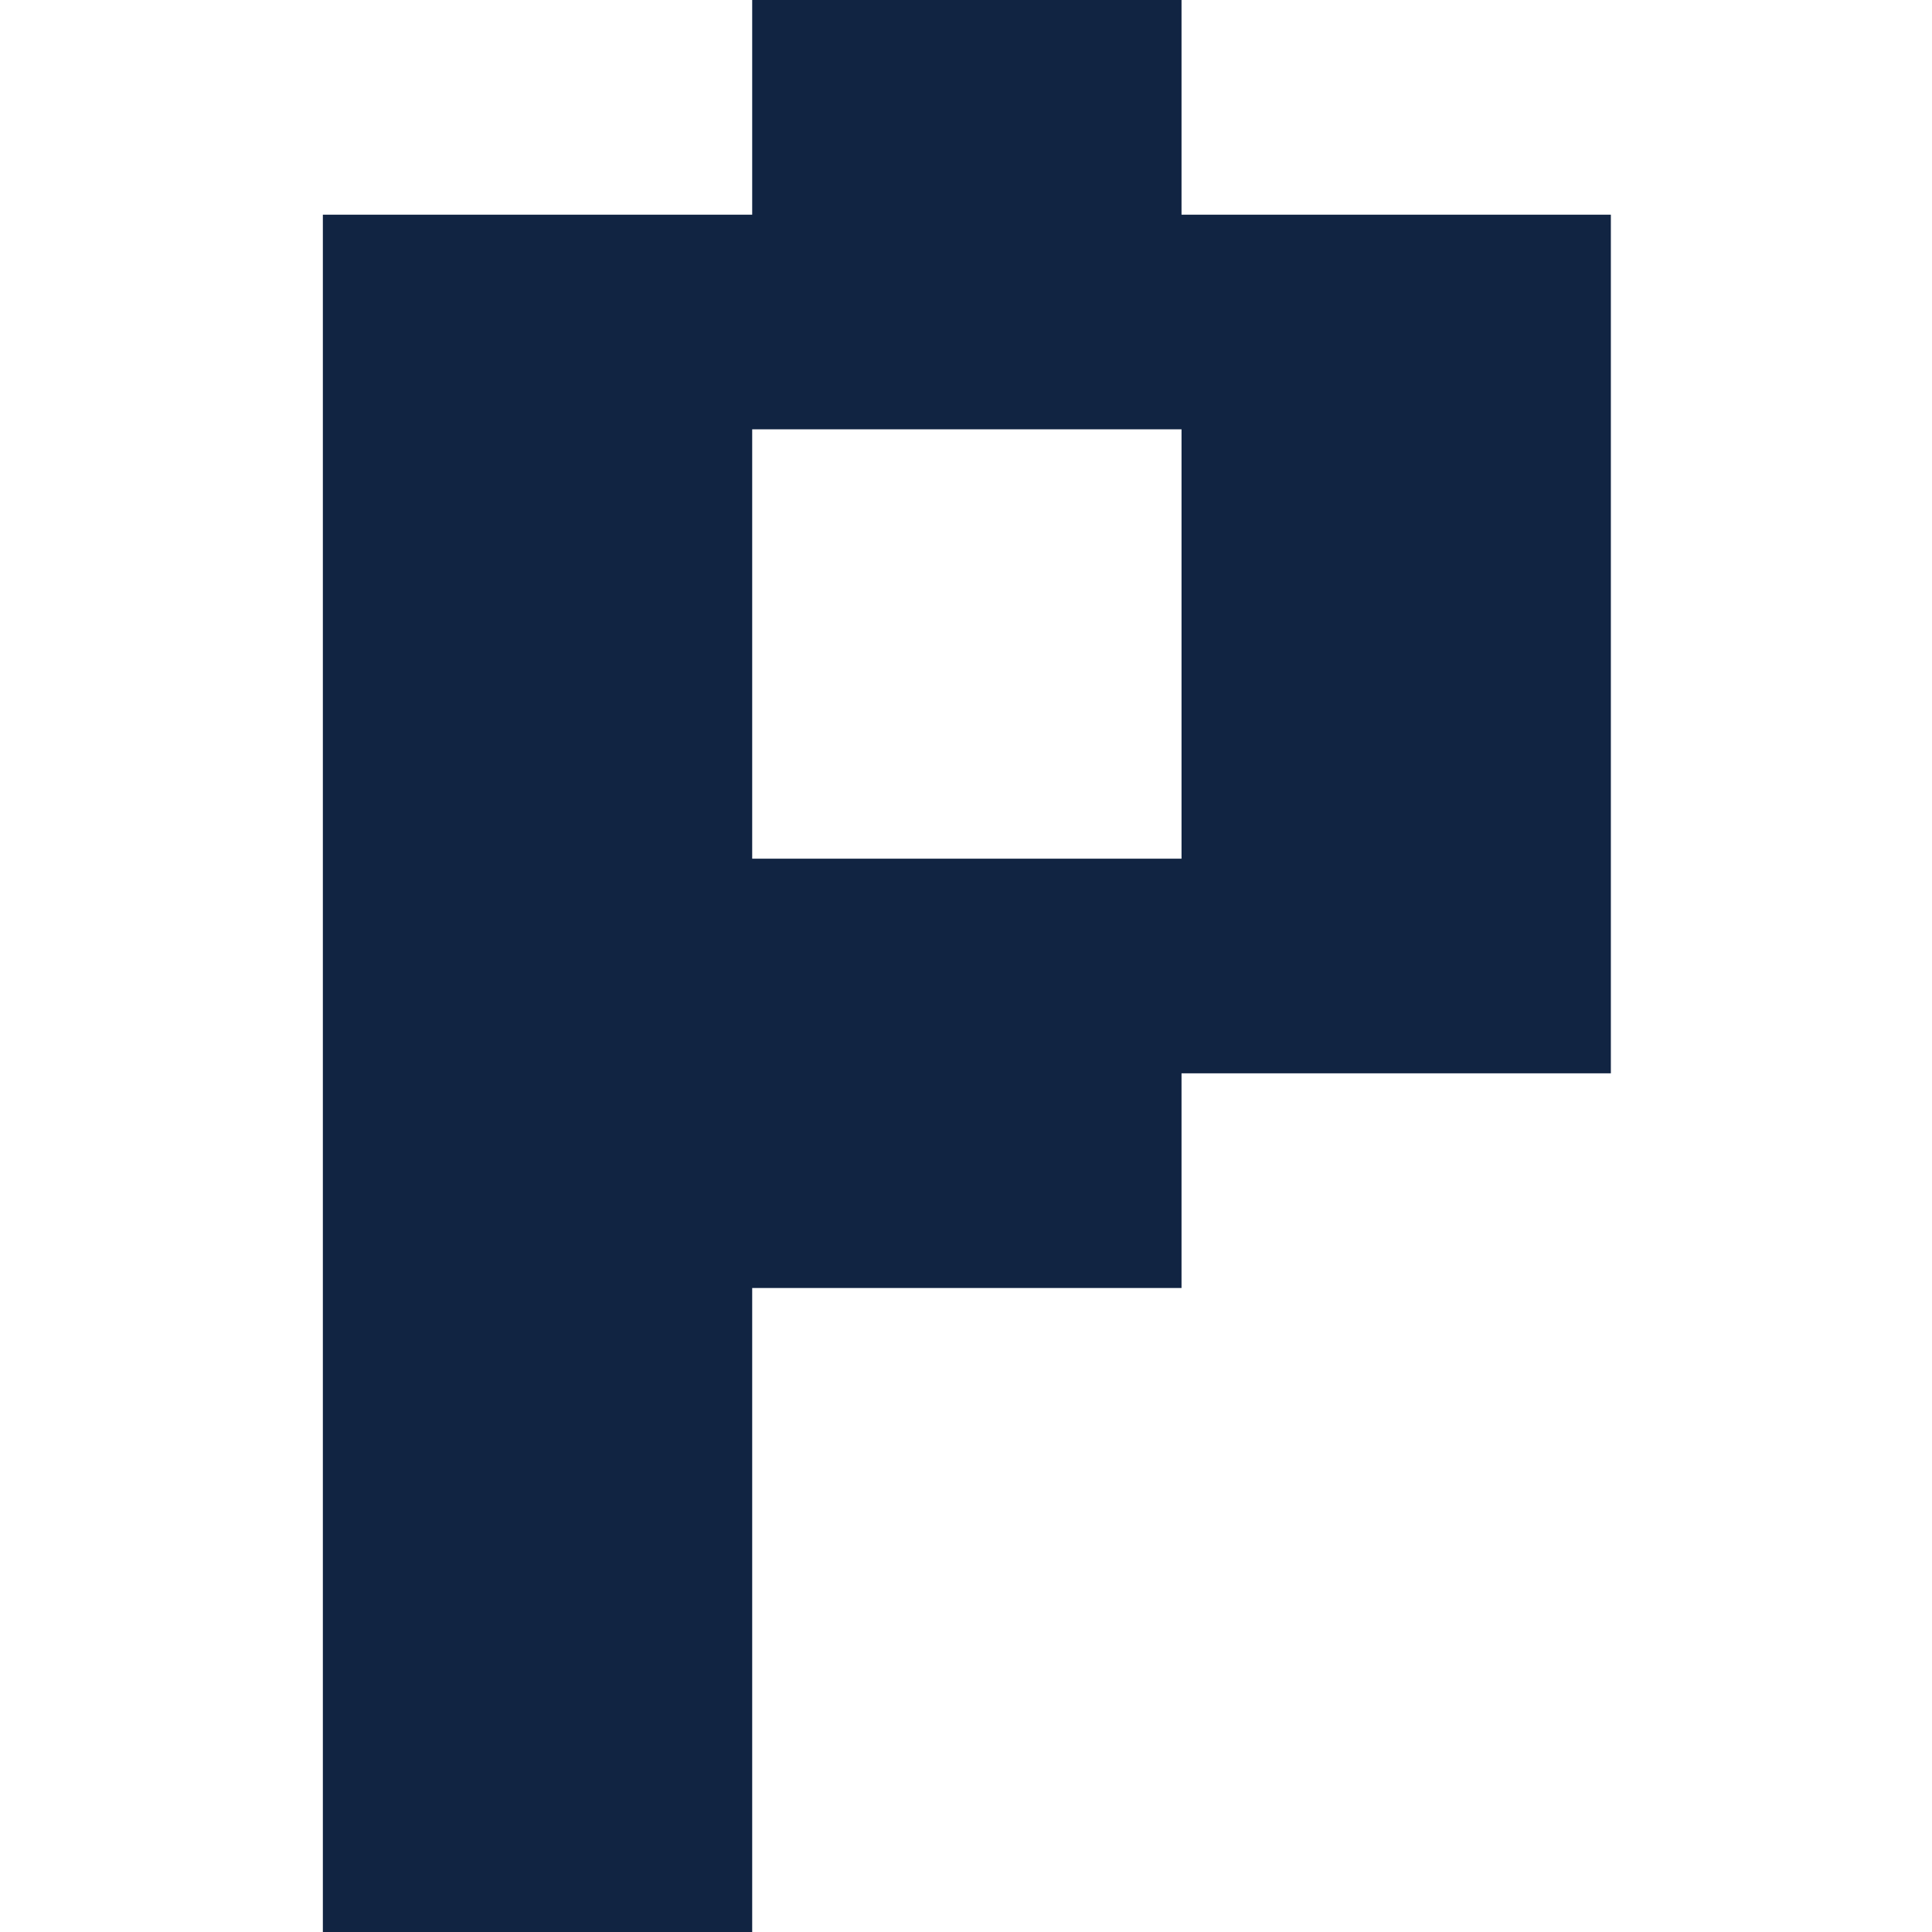
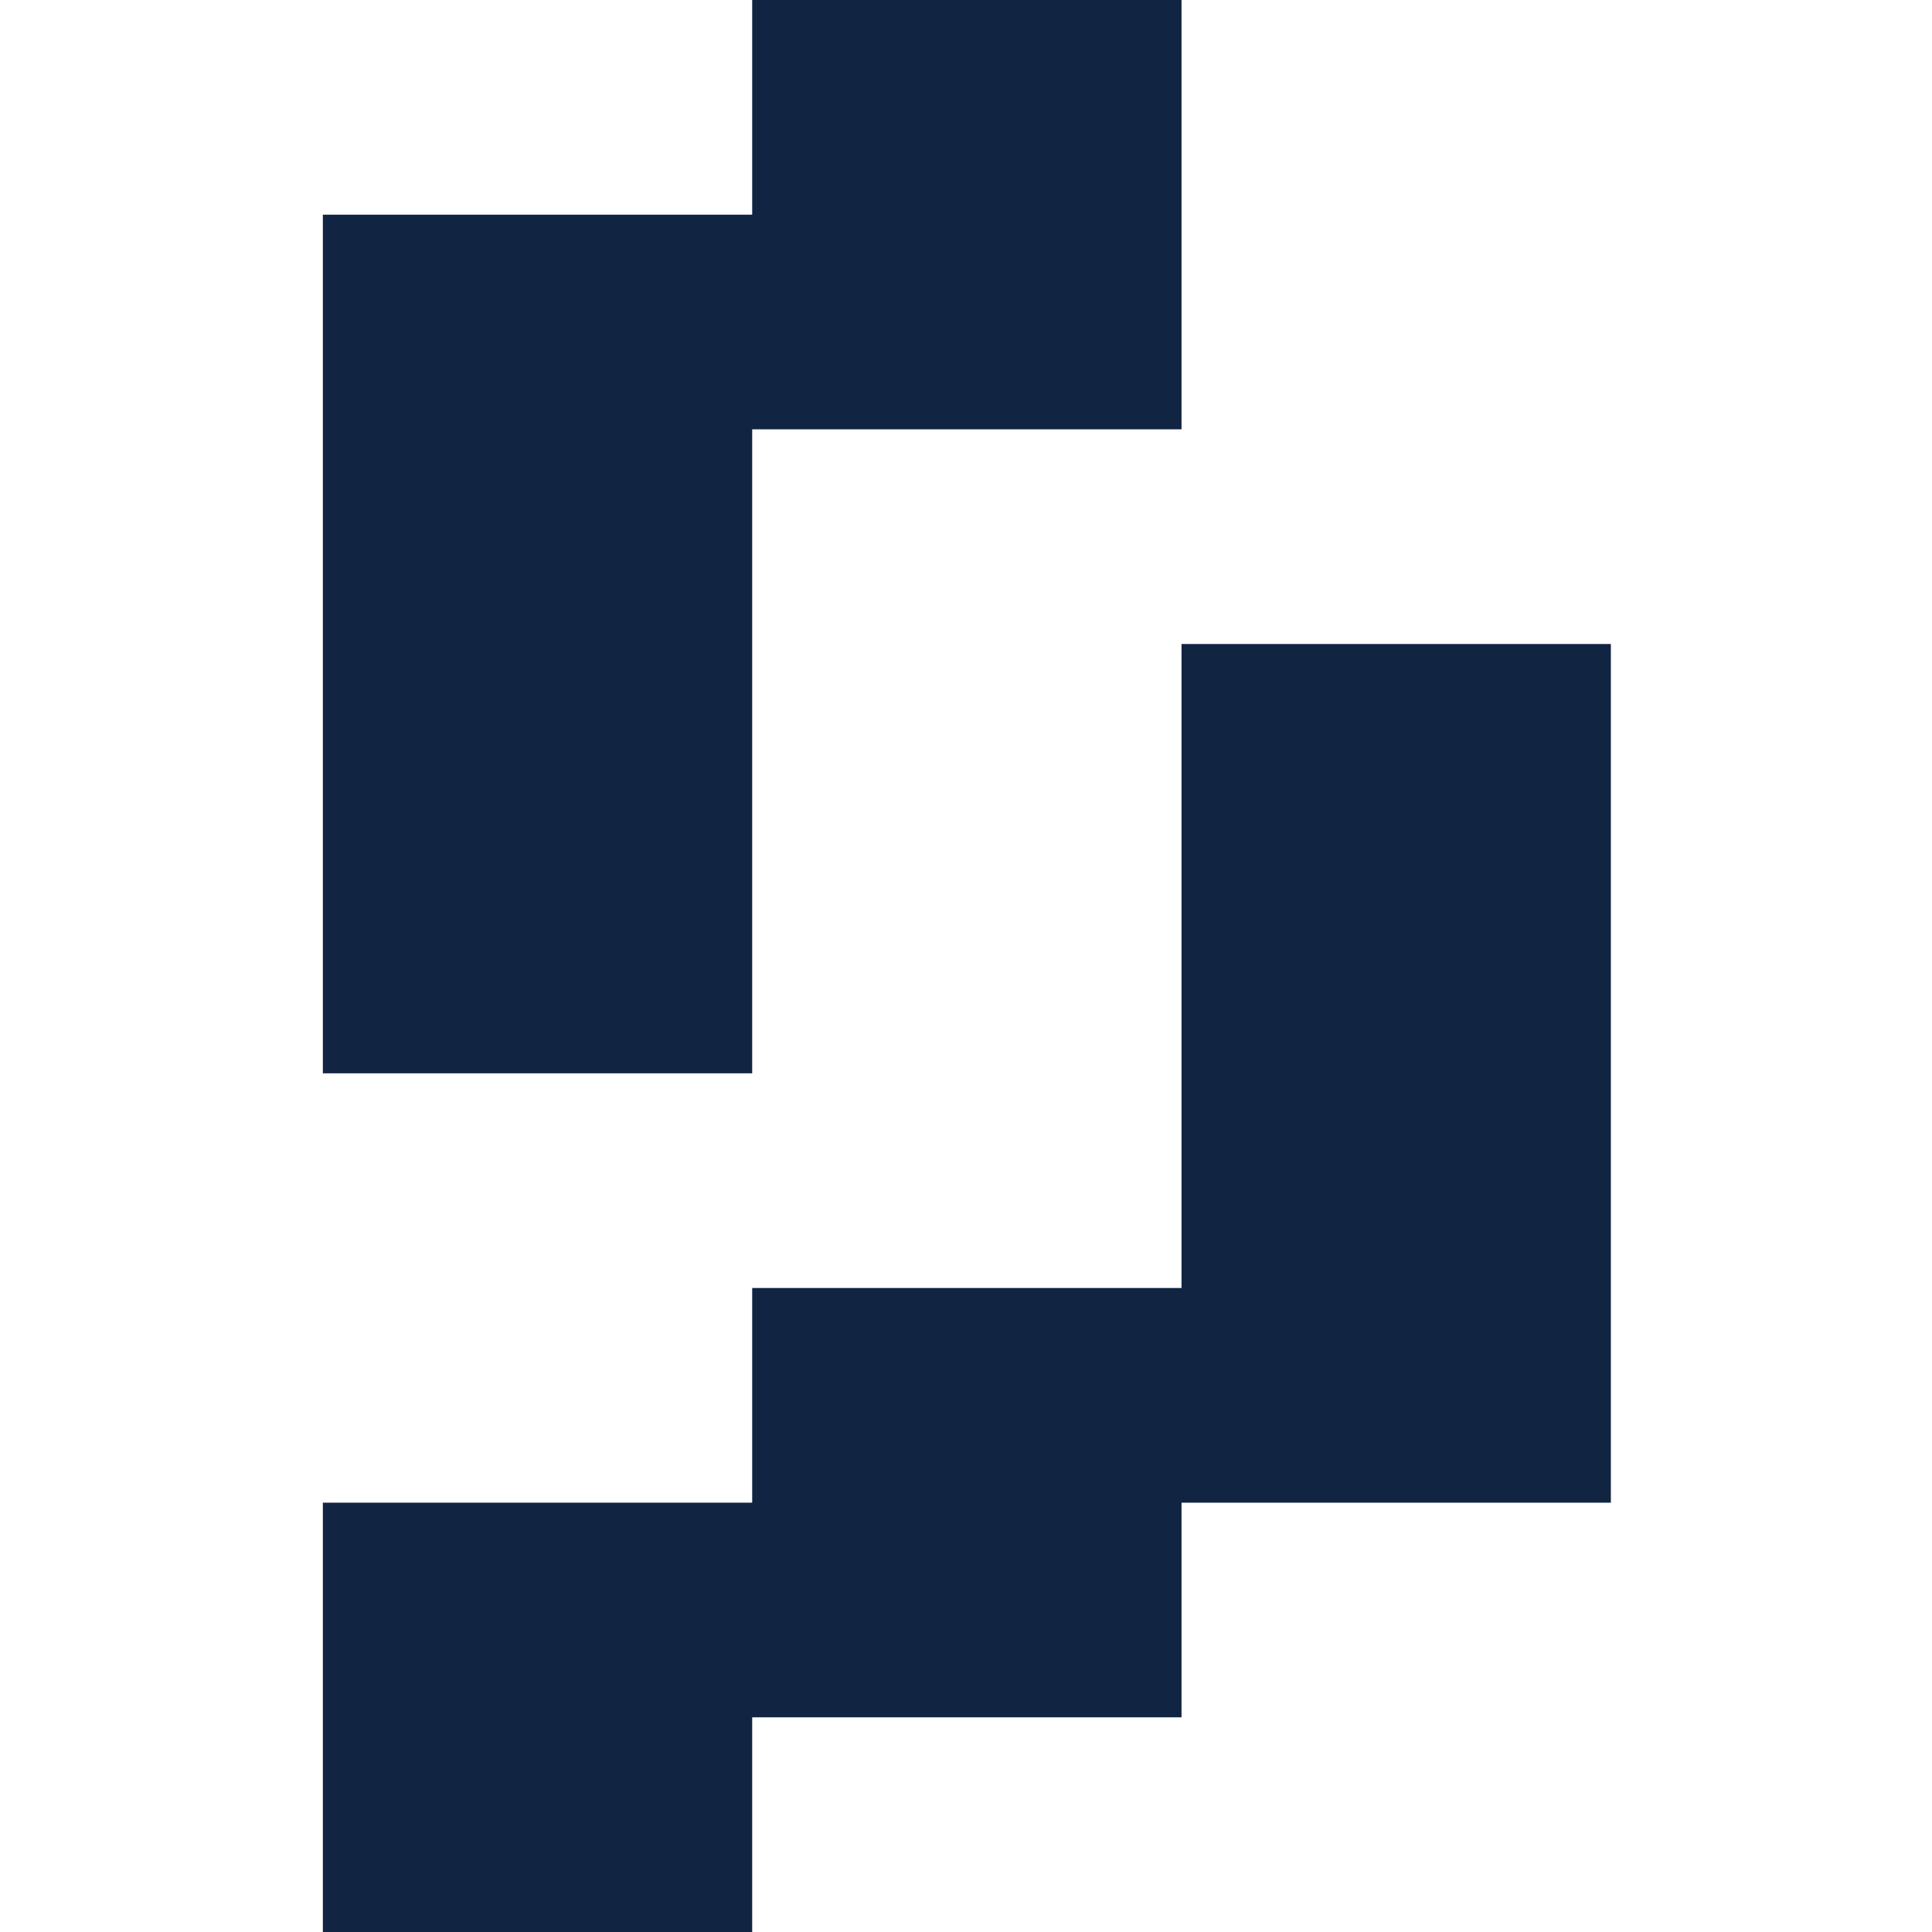
<svg xmlns="http://www.w3.org/2000/svg" width="1125" height="1125" fill="none">
-   <path fill="#112442" d="M188 125h250v250H188zM438 0h250v250H438zM188 375h250v250H188zm0 250h250v250H188zm0 250h250v250H188zm250-375h250v250H438zm250-375h250v250H688zm0 250h250v250H688z" />
+   <path fill="#112442" d="M188 125h250v250H188zM438 0h250v250H438zM188 375h250v250H188m0 250h250v250H188zm0 250h250v250H188zm250-375h250v250H438zm250-375h250v250H688zm0 250h250v250H688z" />
</svg>